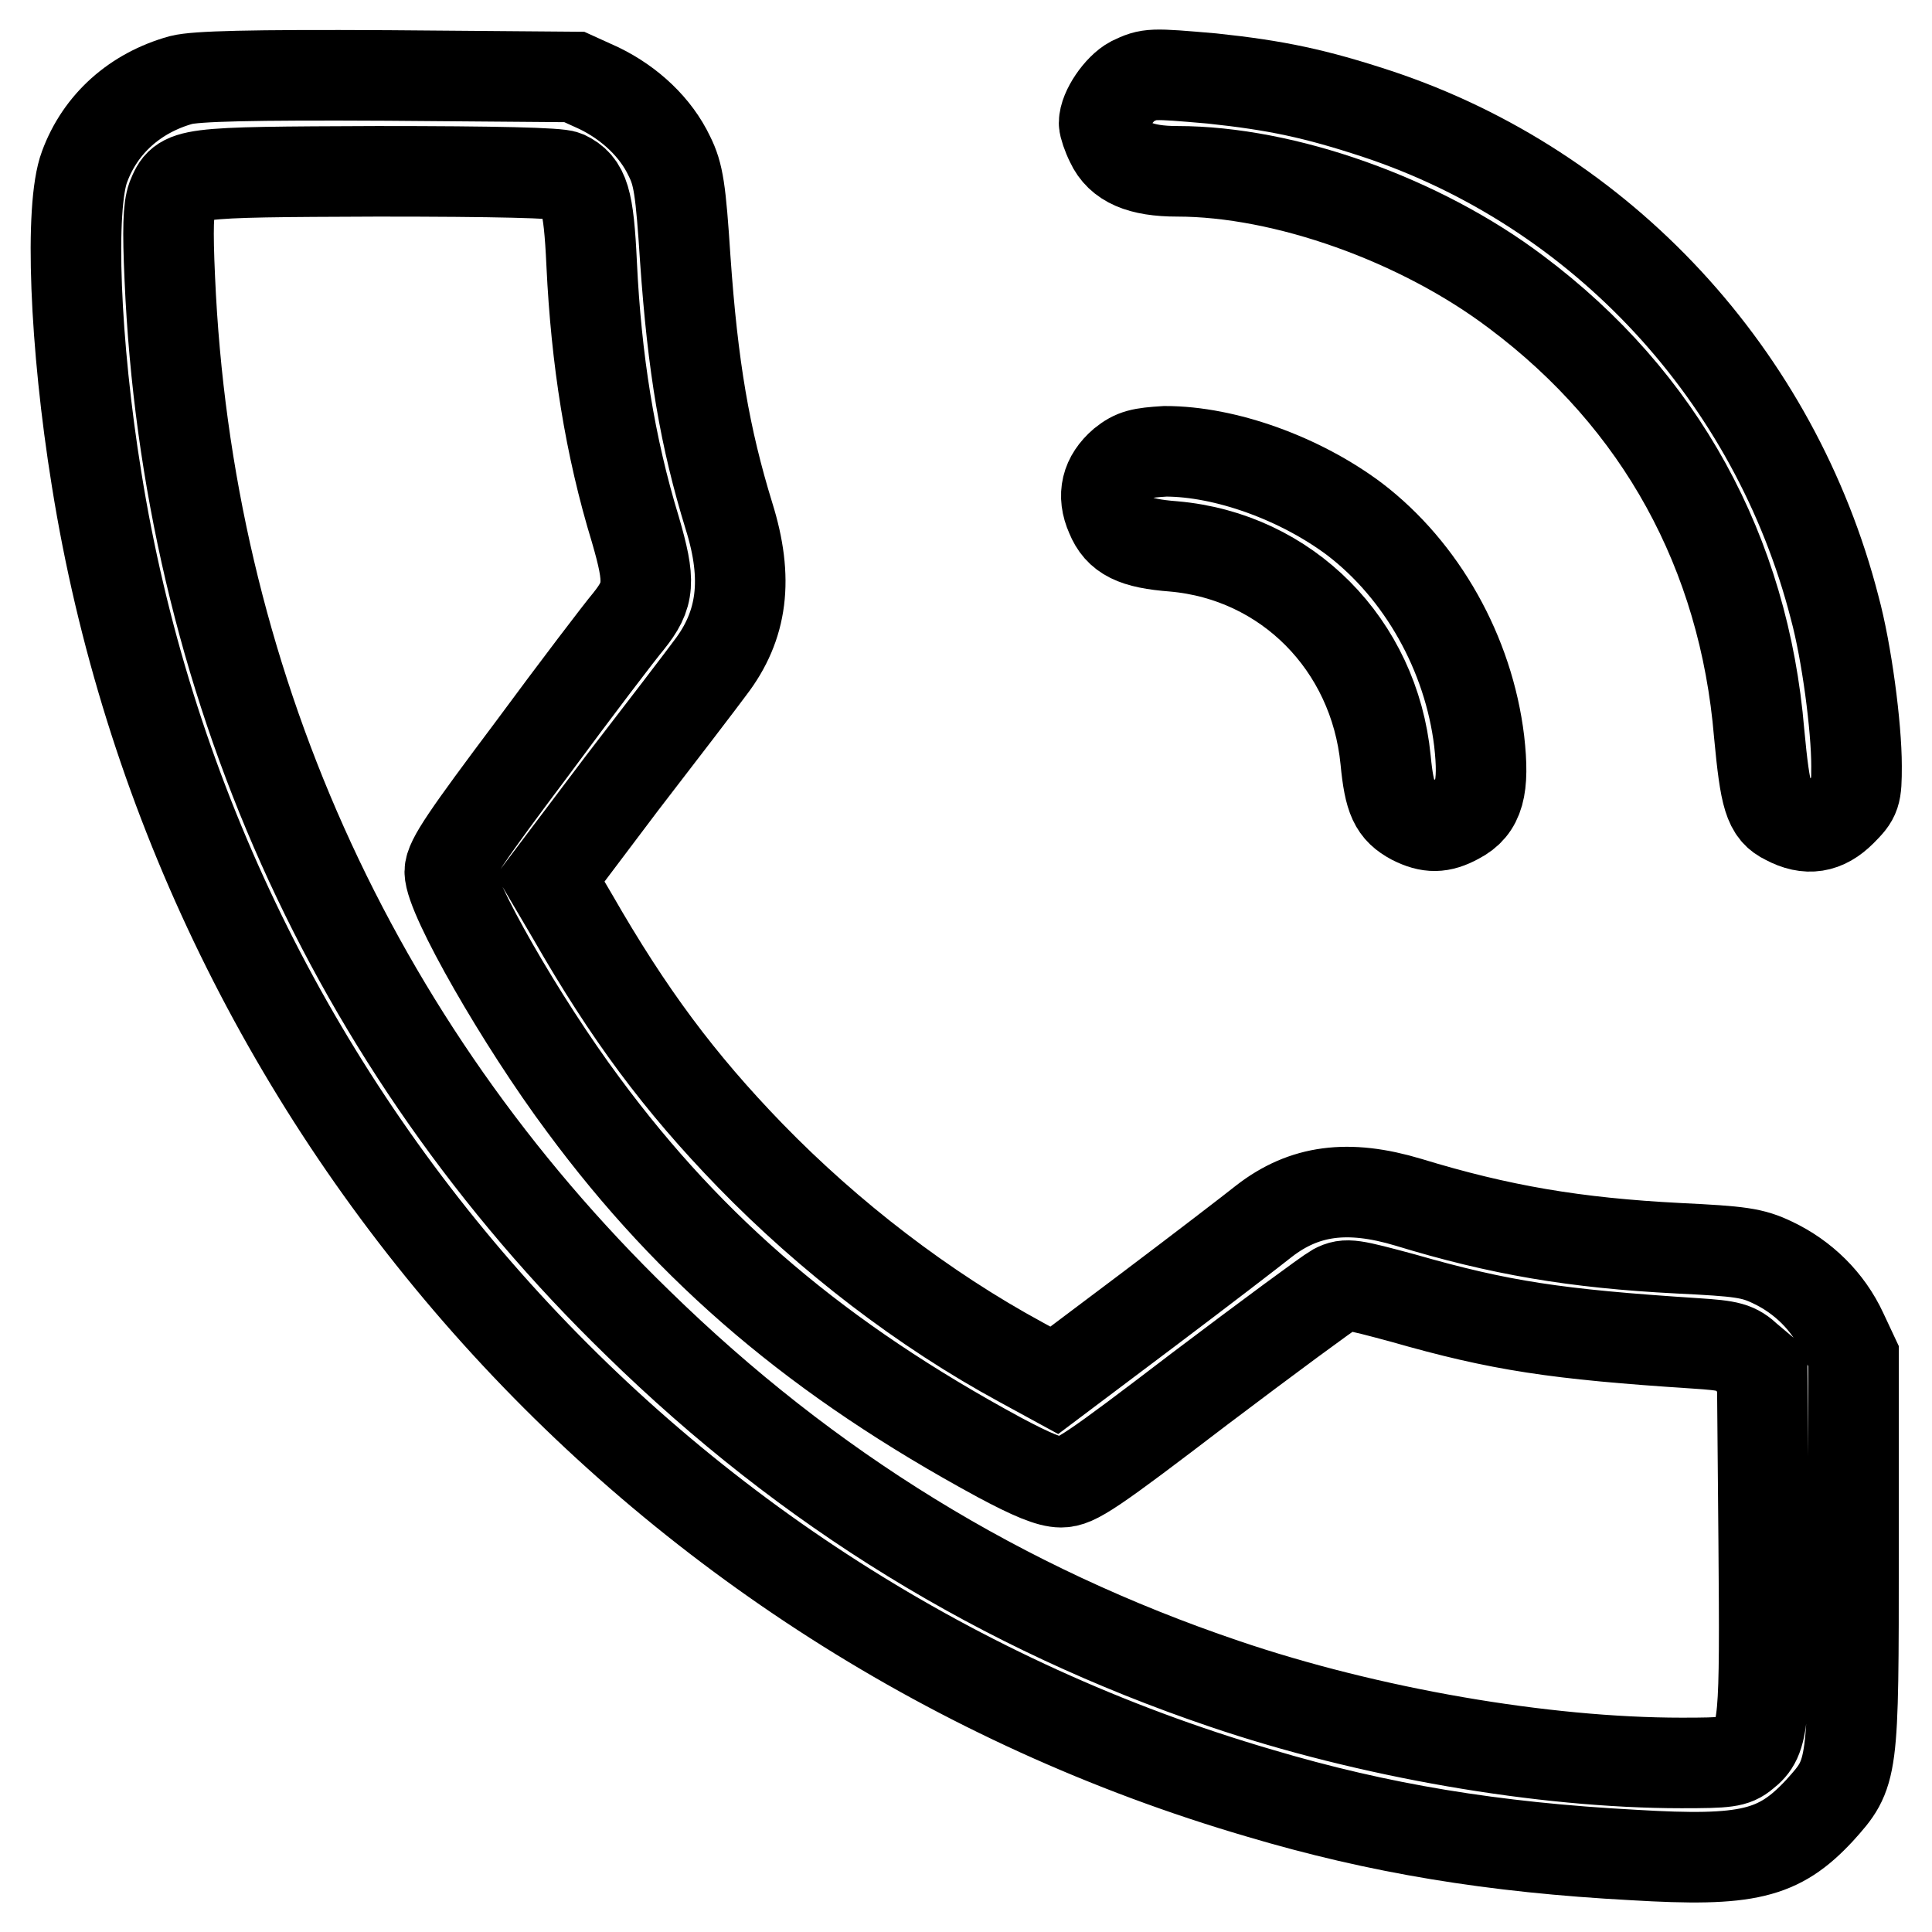
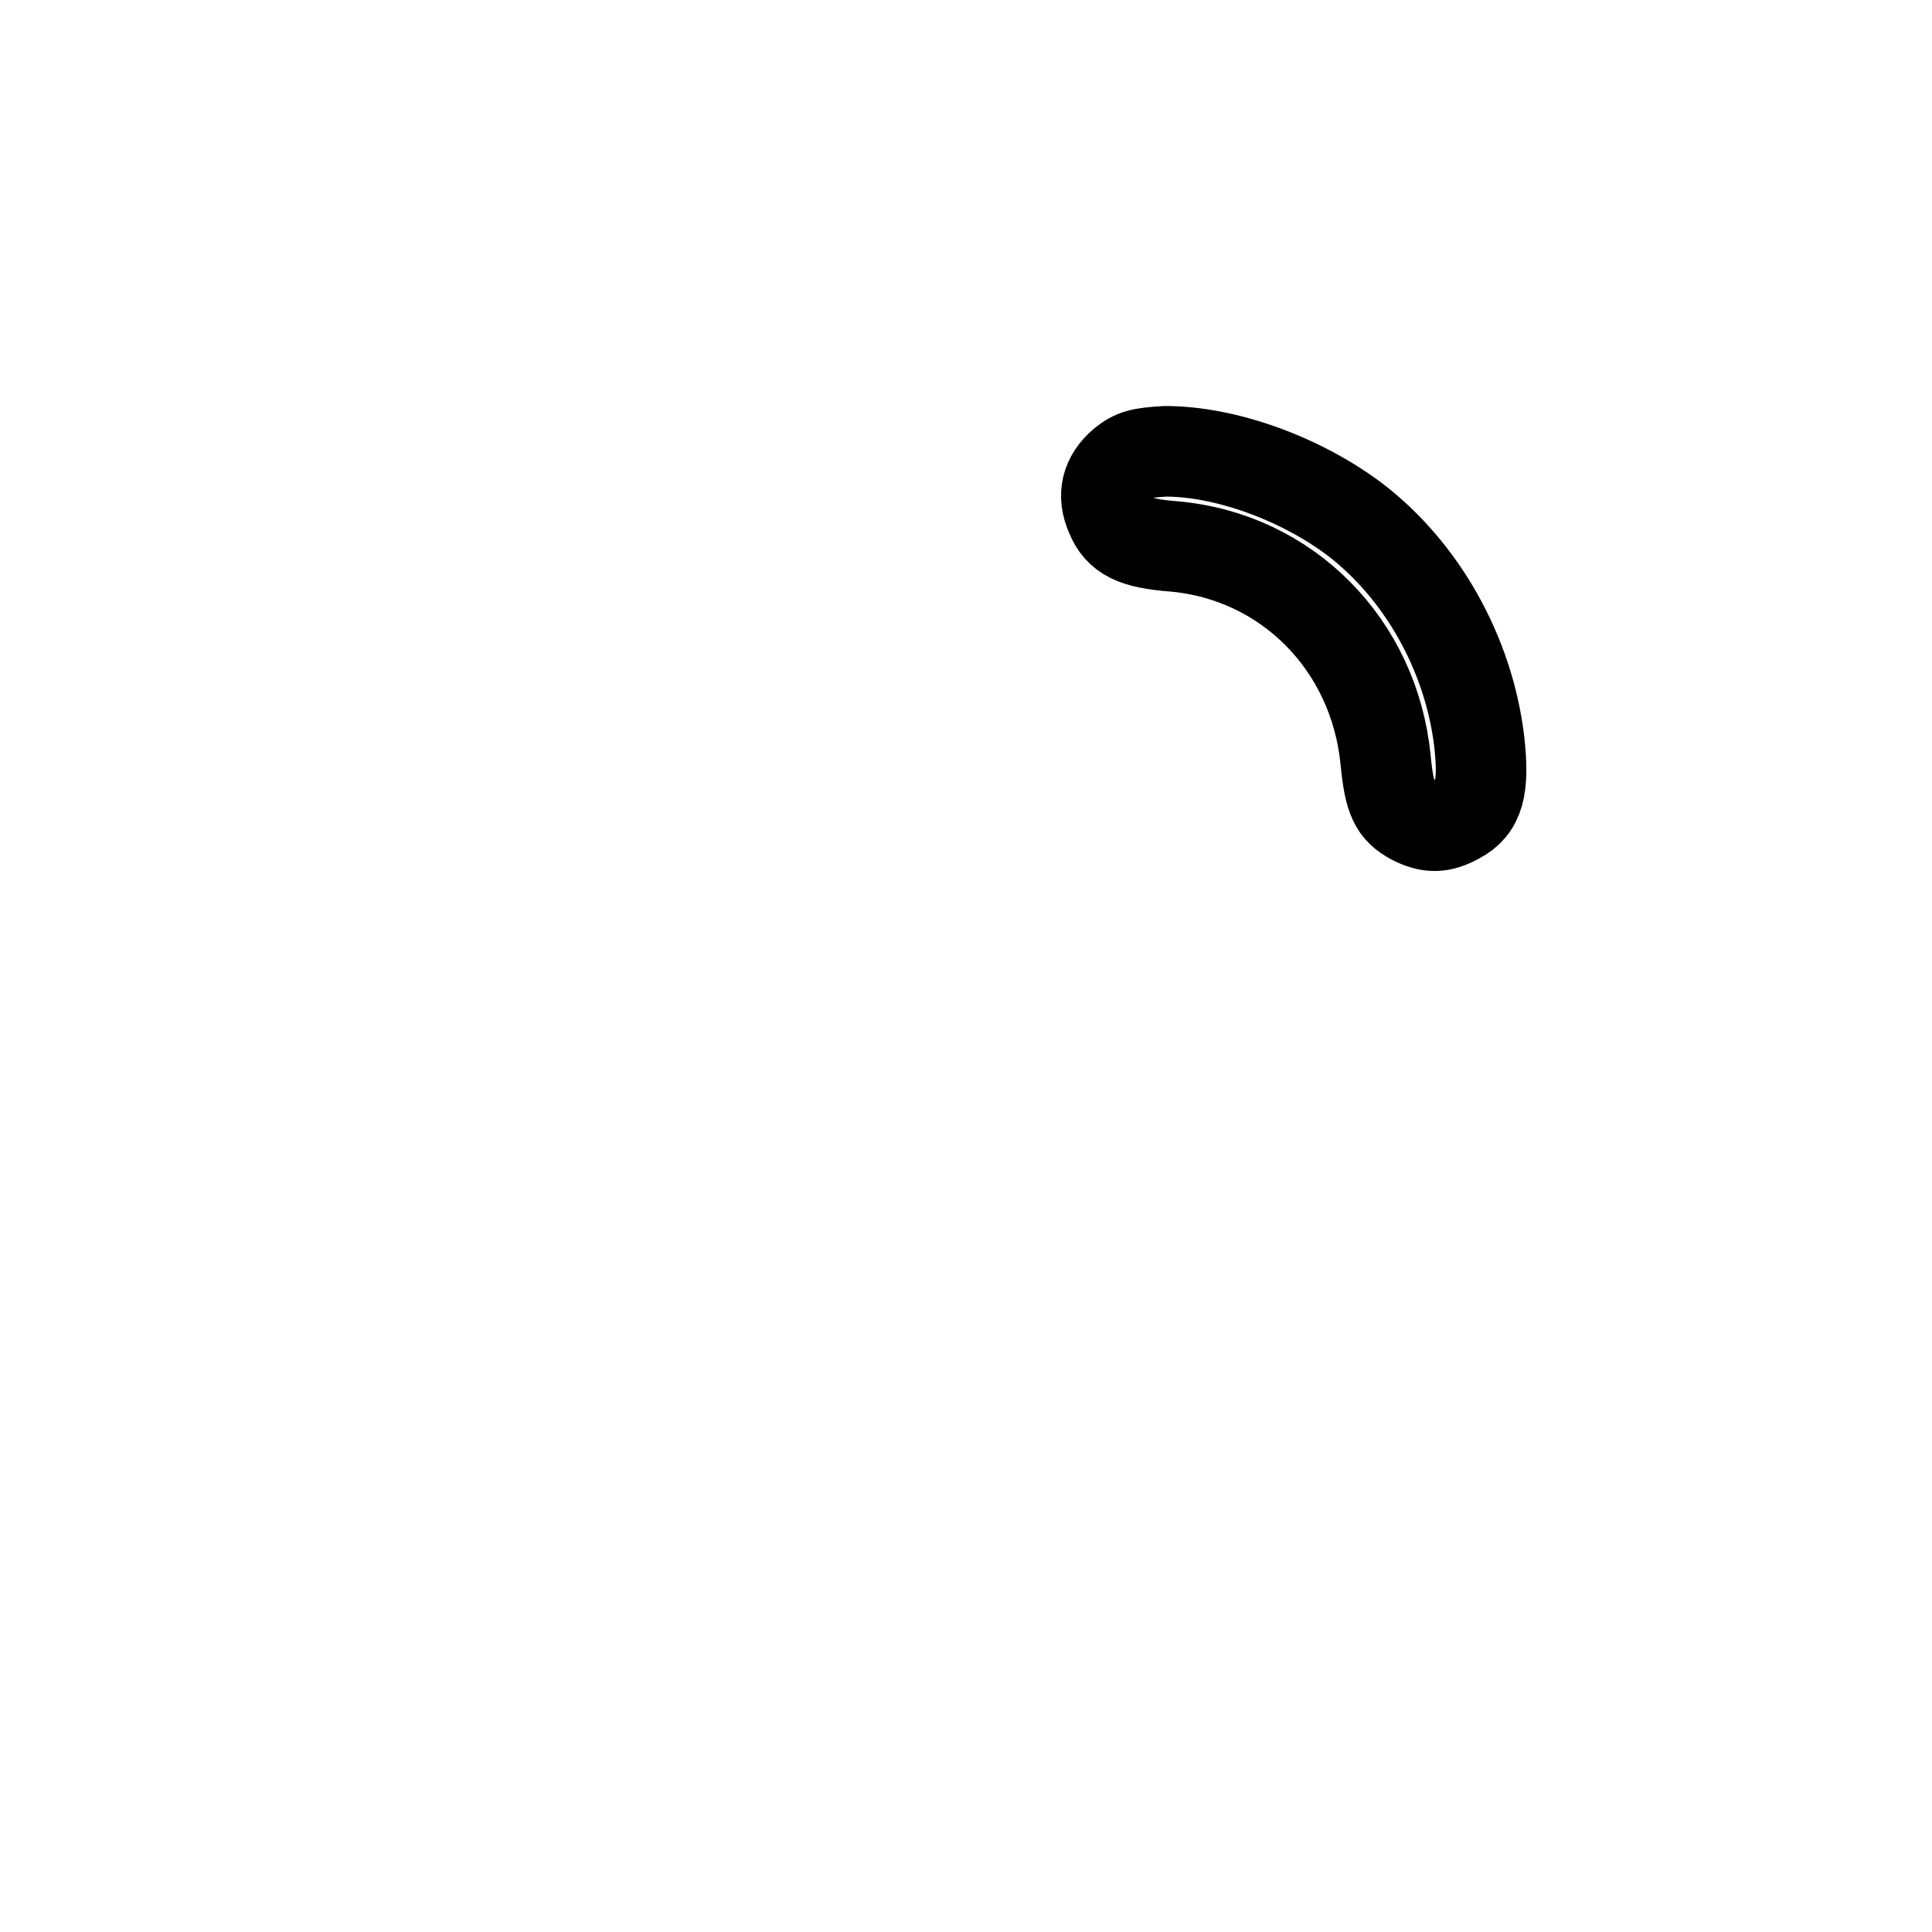
<svg xmlns="http://www.w3.org/2000/svg" version="1.1" x="0px" y="0px" viewBox="0 0 256 256" enable-background="new 0 0 256 256" xml:space="preserve">
  <g>
    <g>
      <g>
-         <path stroke-width="12" fill-opacity="0" stroke="#000000" d="M24,10.6c-6.1,1.7-10.7,5.8-12.8,11.5c-2,5.3-1.3,23.5,1.6,41.4C26,146,86.2,214,166.9,237.6c15.8,4.7,30.9,7.2,49.6,8.2c15.1,0.9,19.2-0.1,24.6-5.9c4.5-5,4.5-5,4.5-34.3v-25.9l-1.5-3.2c-1.9-4.1-5.2-7.3-9.2-9.2c-2.7-1.3-4.3-1.5-12.5-1.9c-13.7-0.7-23.7-2.4-35.8-6.1c-8-2.4-13.8-1.6-19.1,2.5c-1.5,1.2-8.4,6.5-15.3,11.7l-12.5,9.4l-4.4-2.4c-12.9-7-25.4-16.6-35.9-27.4c-9.4-9.7-16.1-18.7-23.5-31.6l-3-5.1l9.5-12.6C87.8,96.8,93,90,94.1,88.5c4.3-5.6,5.1-11.8,2.5-20.1c-3.2-10.4-4.8-19.7-5.8-34.1c-0.6-9.2-0.9-11.2-2.1-13.6c-1.8-3.8-5.2-7-9.3-9l-3.3-1.5L51.4,10C33,9.9,26,10.1,24,10.6z M74.9,23.3c2.5,1.2,3.1,3.1,3.5,11.7c0.6,12.6,2.4,24.1,5.8,35.2c2,6.9,1.9,8.6-0.9,12.1c-1.1,1.3-6.9,8.9-12.8,16.9c-8.7,11.6-10.9,14.8-10.9,16.3c0,3.3,9.5,19.9,17.7,30.9c14.4,19.5,31.3,33.8,55.1,46.7c4.3,2.3,6.7,3.3,8.2,3.3c1.9,0,4-1.4,18.4-12.4c9-6.8,17-12.7,17.9-13.2c1.5-0.8,2.3-0.6,9,1.2c12.9,3.7,20.3,4.8,38.7,6c4.6,0.3,5.4,0.5,7,2l1.9,1.6l0.2,22.7c0.2,24.2,0.1,26-2.6,28.1c-1.3,1.1-2.3,1.2-8.3,1.2c-18.3,0-41.5-4-60.6-10.5c-29.5-10-55.1-25.7-77.7-47.8C46.5,138.4,24.8,89.8,22.5,36.9c-0.3-6.6-0.2-9.3,0.3-10.7c1.4-3.4,1.5-3.4,27.2-3.5C65.8,22.7,74,22.9,74.9,23.3z" />
-         <path stroke-width="12" fill-opacity="0" stroke="#000000" d="M150,10.8c-1.7,0.9-3.7,3.8-3.7,5.5c0,0.4,0.4,1.6,0.9,2.6c1.2,2.6,3.9,3.8,8.8,3.8c14.2,0,32.2,6.4,44.9,16c19.1,14.3,30.2,34.5,32.2,58.5c0.8,8.5,1.3,10.3,3.6,11.4c2.8,1.5,5.1,1.1,7.3-1.1c1.9-1.9,2-2.2,2-6c0-5.2-1.3-15.1-2.9-21c-7.9-30.7-30.8-55.5-60.6-65.4c-8.2-2.7-13.4-3.8-21.9-4.7C152.5,9.7,152.3,9.7,150,10.8z" />
        <path stroke-width="12" fill-opacity="0" stroke="#000000" d="M148.8,61.4c-2.2,1.9-2.8,4.2-1.6,6.9c1.1,2.7,3.1,3.7,8.3,4.1c15,1.3,26.6,13,28.1,28.3c0.5,5.2,1.2,6.6,3.6,7.9c2.2,1.1,3.7,1.1,5.9-0.1c2.9-1.5,3.6-4.1,2.9-10.3c-1.4-11.6-7.6-22.6-16.5-29.4c-7.2-5.4-17.1-9-25.1-9C151.2,60,150.3,60.2,148.8,61.4z" />
      </g>
    </g>
  </g>
</svg>